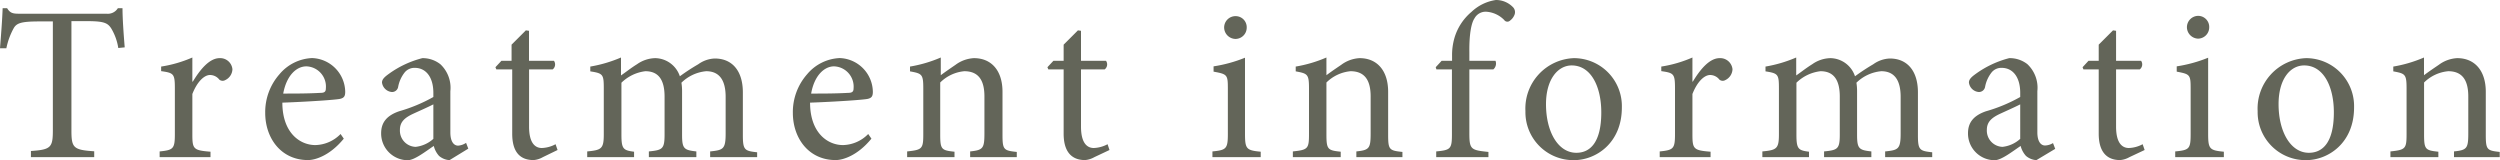
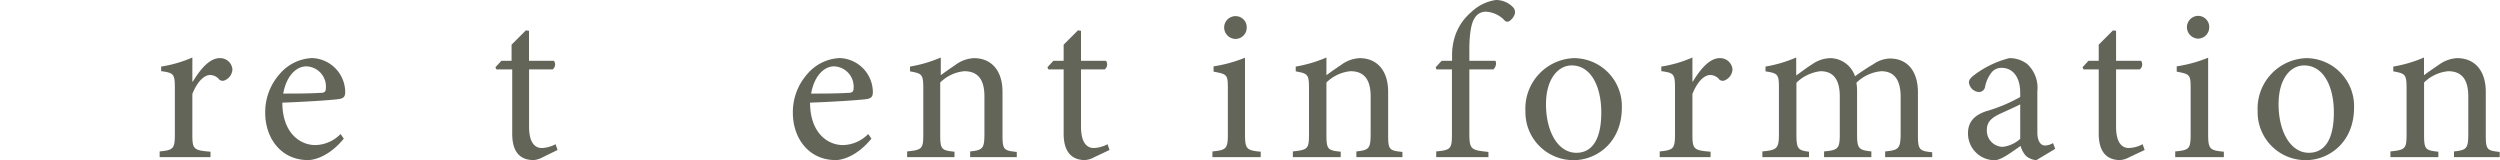
<svg xmlns="http://www.w3.org/2000/svg" viewBox="0 0 350 22.42">
  <defs>
    <style>.cls-1{fill:#636559;}</style>
  </defs>
  <g id="レイヤー_2" data-name="レイヤー 2">
    <g id="レイヤー_26" data-name="レイヤー 26">
-       <path class="cls-1" d="M16.56,6.72a7.54,7.54,0,0,0-1-2.76c-.49-.74-1-1-3.34-1H10V18.24c0,2.44.25,2.75,3.19,2.94V22H4.33v-.86c2.82-.19,3.07-.5,3.07-2.94V3H5.48c-2.57,0-3.19.25-3.59,1a9.88,9.88,0,0,0-1,2.76H0C.15,4.86.31,2.85.37,1.15H1c.43.71.84.77,1.7.77H14.92a1.65,1.65,0,0,0,1.58-.77h.65c0,1.42.16,3.68.31,5.48Z" />
      <path class="cls-1" d="M27,11.42c.93-1.54,2.26-3.28,3.75-3.28a1.72,1.72,0,0,1,1.79,1.55,1.74,1.74,0,0,1-1,1.52.73.73,0,0,1-.83-.06,1.67,1.67,0,0,0-1.31-.65c-.8,0-1.79.92-2.47,2.66v5.66c0,2.05.15,2.23,2.54,2.42V22H22.35v-.8c1.91-.19,2.13-.37,2.13-2.42v-6.4c0-2.05-.15-2.17-1.92-2.42V9.32a17.66,17.66,0,0,0,4.37-1.27v3.37Z" />
      <path class="cls-1" d="M48.13,19.41c-2,2.45-4.09,3-5,3-3.81,0-6-3.1-6-6.6a8,8,0,0,1,2-5.42,6.3,6.3,0,0,1,4.55-2.26,4.8,4.8,0,0,1,4.65,4.71c0,.62-.16.87-.72,1s-4.39.4-8.08.53c0,4.21,2.45,5.94,4.62,5.94a5.08,5.08,0,0,0,3.53-1.55ZM39.65,13.1c1.73,0,3.44,0,5.23-.1.56,0,.74-.18.74-.62A2.83,2.83,0,0,0,42.9,9.29C41.48,9.29,40.11,10.59,39.65,13.1Z" />
-       <path class="cls-1" d="M62.93,22.42a2.52,2.52,0,0,1-1.46-.59,3.23,3.23,0,0,1-.74-1.4c-1.24.84-2.73,2-3.66,2a3.74,3.74,0,0,1-3.71-3.78c0-1.52.81-2.48,2.51-3.07a22.27,22.27,0,0,0,4.8-2V13c0-2.23-1.06-3.5-2.6-3.5a1.77,1.77,0,0,0-1.4.62,4.61,4.61,0,0,0-.93,2.05.86.86,0,0,1-.89.71,1.52,1.52,0,0,1-1.37-1.33c0-.47.4-.81,1-1.24a13.81,13.81,0,0,1,4.65-2.17A4,4,0,0,1,61.66,9a4.52,4.52,0,0,1,1.39,3.78v5.75c0,1.4.56,1.86,1.08,1.86A2.3,2.3,0,0,0,65.25,20l.31.81Zm-2.26-7.81c-.65.34-2.14,1-2.79,1.3-1.21.56-1.89,1.15-1.89,2.26a2.27,2.27,0,0,0,2.2,2.39,4.44,4.44,0,0,0,2.48-1.12Z" />
      <path class="cls-1" d="M76,22a3.13,3.13,0,0,1-1.29.41c-2,0-3-1.24-3-3.69v-9H69.49l-.13-.31.84-.9h1.42V6.25l2-2,.44.06V8.51h3.49a.88.88,0,0,1-.18,1.21H74.07v8c0,2.51,1,3,1.79,3a4.34,4.34,0,0,0,1.92-.53l.28.81Z" />
-       <path class="cls-1" d="M99.42,22v-.8c1.83-.19,2.17-.31,2.17-2.51V13.56c0-2.2-.78-3.59-2.73-3.59a5.68,5.68,0,0,0-3.46,1.61,7.44,7.44,0,0,1,.09,1.3v6c0,1.95.28,2.13,2,2.32V22H90.84v-.8c1.92-.19,2.2-.34,2.2-2.39V13.53c0-2.29-.8-3.56-2.69-3.56A5.79,5.79,0,0,0,87,11.58v7.27c0,2,.25,2.2,1.77,2.39V22H82.21v-.8c2-.19,2.32-.37,2.32-2.39v-6.4c0-2-.09-2.14-1.89-2.42V9.32a18.94,18.94,0,0,0,4.3-1.27v2.51c.65-.44,1.33-1,2.26-1.58a4.59,4.59,0,0,1,2.54-.84,3.7,3.7,0,0,1,3.44,2.54A27.64,27.64,0,0,1,97.75,9a4.22,4.22,0,0,1,2.32-.81c2.42,0,3.93,1.71,3.93,4.74v6c0,2.08.25,2.2,2,2.39V22Z" />
      <path class="cls-1" d="M122,19.41c-2,2.45-4.08,3-5,3-3.81,0-6-3.1-6-6.6a8,8,0,0,1,2-5.42,6.3,6.3,0,0,1,4.55-2.26,4.8,4.8,0,0,1,4.65,4.71c0,.62-.16.87-.71,1s-4.4.4-8.08.53c0,4.21,2.44,5.94,4.61,5.94a5.08,5.08,0,0,0,3.53-1.55Zm-8.48-6.31c1.73,0,3.44,0,5.23-.1.56,0,.75-.18.75-.62a2.84,2.84,0,0,0-2.73-3.09C115.39,9.29,114,10.59,113.56,13.1Z" />
      <path class="cls-1" d="M135.82,22v-.8c1.82-.19,2-.43,2-2.57V13.5c0-2.14-.74-3.53-2.82-3.53a5.5,5.5,0,0,0-3.37,1.58v7.27c0,2.11.18,2.23,2,2.42V22H127v-.8c2.11-.22,2.26-.37,2.26-2.42v-6.4c0-2-.18-2.08-1.86-2.39V9.32a18.61,18.61,0,0,0,4.31-1.27v2.48c.62-.47,1.3-.93,2.07-1.46a4.73,4.73,0,0,1,2.57-.93c2.45,0,4,1.74,4,4.71v6c0,2.11.16,2.23,2,2.42V22Z" />
      <path class="cls-1" d="M153.21,22a3.17,3.17,0,0,1-1.3.41c-1.95,0-3-1.24-3-3.69v-9h-2.14l-.13-.31.84-.9h1.43V6.25l2-2,.43.06V8.51h3.5a.88.88,0,0,1-.19,1.21h-3.31v8c0,2.51,1,3,1.8,3a4.43,4.43,0,0,0,1.92-.53l.27.81Z" />
      <path class="cls-1" d="M169.74,22v-.8c1.95-.19,2.16-.37,2.16-2.48V12.38c0-1.92-.09-2-2-2.35V9.29a19.49,19.49,0,0,0,4.4-1.21V18.76c0,2.11.22,2.29,2.2,2.48V22Zm1.64-18.17A1.59,1.59,0,0,1,173,2.26a1.55,1.55,0,0,1,1.54,1.61,1.58,1.58,0,0,1-1.57,1.58A1.62,1.62,0,0,1,171.38,3.87Z" />
      <path class="cls-1" d="M189.89,22v-.8c1.83-.19,2-.43,2-2.57V13.5c0-2.14-.74-3.53-2.82-3.53a5.53,5.53,0,0,0-3.37,1.58v7.27c0,2.11.19,2.23,2,2.42V22H181v-.8c2.1-.22,2.26-.37,2.26-2.42v-6.4c0-2-.19-2.08-1.86-2.39V9.32a18.68,18.68,0,0,0,4.3-1.27v2.48c.62-.47,1.3-.93,2.08-1.46a4.7,4.7,0,0,1,2.56-.93c2.45,0,4,1.74,4,4.71v6c0,2.11.15,2.23,2,2.42V22Z" />
      <path class="cls-1" d="M203.29,8.51V7.83a8.63,8.63,0,0,1,.34-2.54A7.52,7.52,0,0,1,206,1.67,6.29,6.29,0,0,1,209.42,0a3.31,3.31,0,0,1,2.44,1.05A1,1,0,0,1,212,2.14a1.81,1.81,0,0,1-.59.74.54.54,0,0,1-.83-.09,3.88,3.88,0,0,0-2.51-1.15,1.78,1.78,0,0,0-1.64.93c-.41.59-.75,2.07-.72,4.71V8.51h3.66a1.08,1.08,0,0,1-.31,1.21h-3.35v8.92c0,2.29.22,2.38,2.67,2.63V22h-7.31v-.8c2-.19,2.2-.34,2.2-2.39V9.72h-2.17L201,9.41l.83-.9Z" />
      <path class="cls-1" d="M227.06,15.05c0,5-3.65,7.37-6.71,7.37a6.71,6.71,0,0,1-6.79-6.85,7.06,7.06,0,0,1,6.79-7.43A6.72,6.72,0,0,1,227.06,15.05Zm-10.62-.47c0,3.9,1.71,6.81,4.25,6.81,1.91,0,3.49-1.42,3.49-5.66,0-3.62-1.45-6.57-4.14-6.57C218.12,9.16,216.44,11.08,216.44,14.58Z" />
      <path class="cls-1" d="M237,11.42c.93-1.54,2.26-3.28,3.75-3.28a1.73,1.73,0,0,1,1.8,1.55,1.75,1.75,0,0,1-1,1.52.73.73,0,0,1-.83-.06,1.66,1.66,0,0,0-1.3-.65c-.81,0-1.8.92-2.48,2.66v5.66c0,2.05.16,2.23,2.54,2.42V22h-7.12v-.8c1.92-.19,2.14-.37,2.14-2.42v-6.4c0-2.05-.16-2.17-1.92-2.42V9.32a17.59,17.59,0,0,0,4.36-1.27v3.37Z" />
      <path class="cls-1" d="M263.92,22v-.8c1.83-.19,2.17-.31,2.17-2.51V13.56c0-2.2-.77-3.59-2.72-3.59a5.71,5.71,0,0,0-3.47,1.61,7.44,7.44,0,0,1,.09,1.3v6c0,1.95.28,2.13,2,2.32V22h-6.62v-.8c1.92-.19,2.2-.34,2.2-2.39V13.53c0-2.29-.81-3.56-2.7-3.56a5.77,5.77,0,0,0-3.37,1.61v7.27c0,2,.25,2.2,1.76,2.39V22h-6.53v-.8c2-.19,2.32-.37,2.32-2.39v-6.4c0-2-.09-2.14-1.88-2.42V9.32a18.94,18.94,0,0,0,4.3-1.27v2.51c.65-.44,1.33-1,2.26-1.58a4.56,4.56,0,0,1,2.54-.84,3.69,3.69,0,0,1,3.43,2.54A29,29,0,0,1,262.25,9a4.25,4.25,0,0,1,2.33-.81c2.41,0,3.93,1.71,3.93,4.74v6c0,2.08.24,2.2,2,2.39V22Z" />
      <path class="cls-1" d="M285.09,22.42a2.52,2.52,0,0,1-1.45-.59,3.25,3.25,0,0,1-.75-1.4c-1.24.84-2.72,2-3.65,2a3.74,3.74,0,0,1-3.72-3.78c0-1.52.81-2.48,2.51-3.07a22,22,0,0,0,4.8-2V13c0-2.23-1.05-3.5-2.6-3.5a1.74,1.74,0,0,0-1.39.62,4.61,4.61,0,0,0-.93,2.05.87.87,0,0,1-.9.71,1.51,1.51,0,0,1-1.36-1.33c0-.47.4-.81,1-1.24a13.85,13.85,0,0,1,4.64-2.17,4,4,0,0,1,2.54.84,4.53,4.53,0,0,1,1.4,3.78v5.75c0,1.4.55,1.86,1.08,1.86a2.29,2.29,0,0,0,1.11-.34l.31.81Zm-2.26-7.81c-.65.34-2.13,1-2.78,1.3-1.21.56-1.89,1.15-1.89,2.26a2.27,2.27,0,0,0,2.19,2.39,4.41,4.41,0,0,0,2.48-1.12Z" />
      <path class="cls-1" d="M298.12,22a3.17,3.17,0,0,1-1.3.41c-1.95,0-3-1.24-3-3.69v-9h-2.14l-.12-.31.83-.9h1.43V6.25l2-2,.43.06V8.51h3.5a.88.88,0,0,1-.19,1.21h-3.31v8c0,2.51,1,3,1.8,3a4.38,4.38,0,0,0,1.92-.53l.28.81Z" />
      <path class="cls-1" d="M304.53,22v-.8c2-.19,2.16-.37,2.16-2.48V12.38c0-1.92-.09-2-1.95-2.35V9.29a19.49,19.49,0,0,0,4.4-1.21V18.76c0,2.11.22,2.29,2.2,2.48V22Zm1.64-18.17a1.59,1.59,0,0,1,1.58-1.61,1.55,1.55,0,0,1,1.54,1.61,1.58,1.58,0,0,1-1.57,1.58A1.62,1.62,0,0,1,306.17,3.87Z" />
      <path class="cls-1" d="M329.57,15.05c0,5-3.65,7.37-6.72,7.37a6.71,6.71,0,0,1-6.78-6.85,7.06,7.06,0,0,1,6.78-7.43A6.72,6.72,0,0,1,329.57,15.05ZM319,14.58c0,3.9,1.71,6.81,4.24,6.81,1.92,0,3.5-1.42,3.5-5.66,0-3.62-1.45-6.57-4.15-6.57C320.62,9.16,319,11.08,319,14.58Z" />
      <path class="cls-1" d="M343.56,22v-.8c1.83-.19,2-.43,2-2.57V13.5c0-2.14-.74-3.53-2.81-3.53a5.53,5.53,0,0,0-3.38,1.58v7.27c0,2.11.19,2.23,2,2.42V22h-6.71v-.8c2.1-.22,2.26-.37,2.26-2.42v-6.4c0-2-.19-2.08-1.86-2.39V9.32a18.68,18.68,0,0,0,4.3-1.27v2.48c.62-.47,1.3-.93,2.08-1.46a4.7,4.7,0,0,1,2.57-.93c2.44,0,4,1.74,4,4.71v6c0,2.11.16,2.23,1.95,2.42V22Z" />
    </g>
  </g>
</svg>